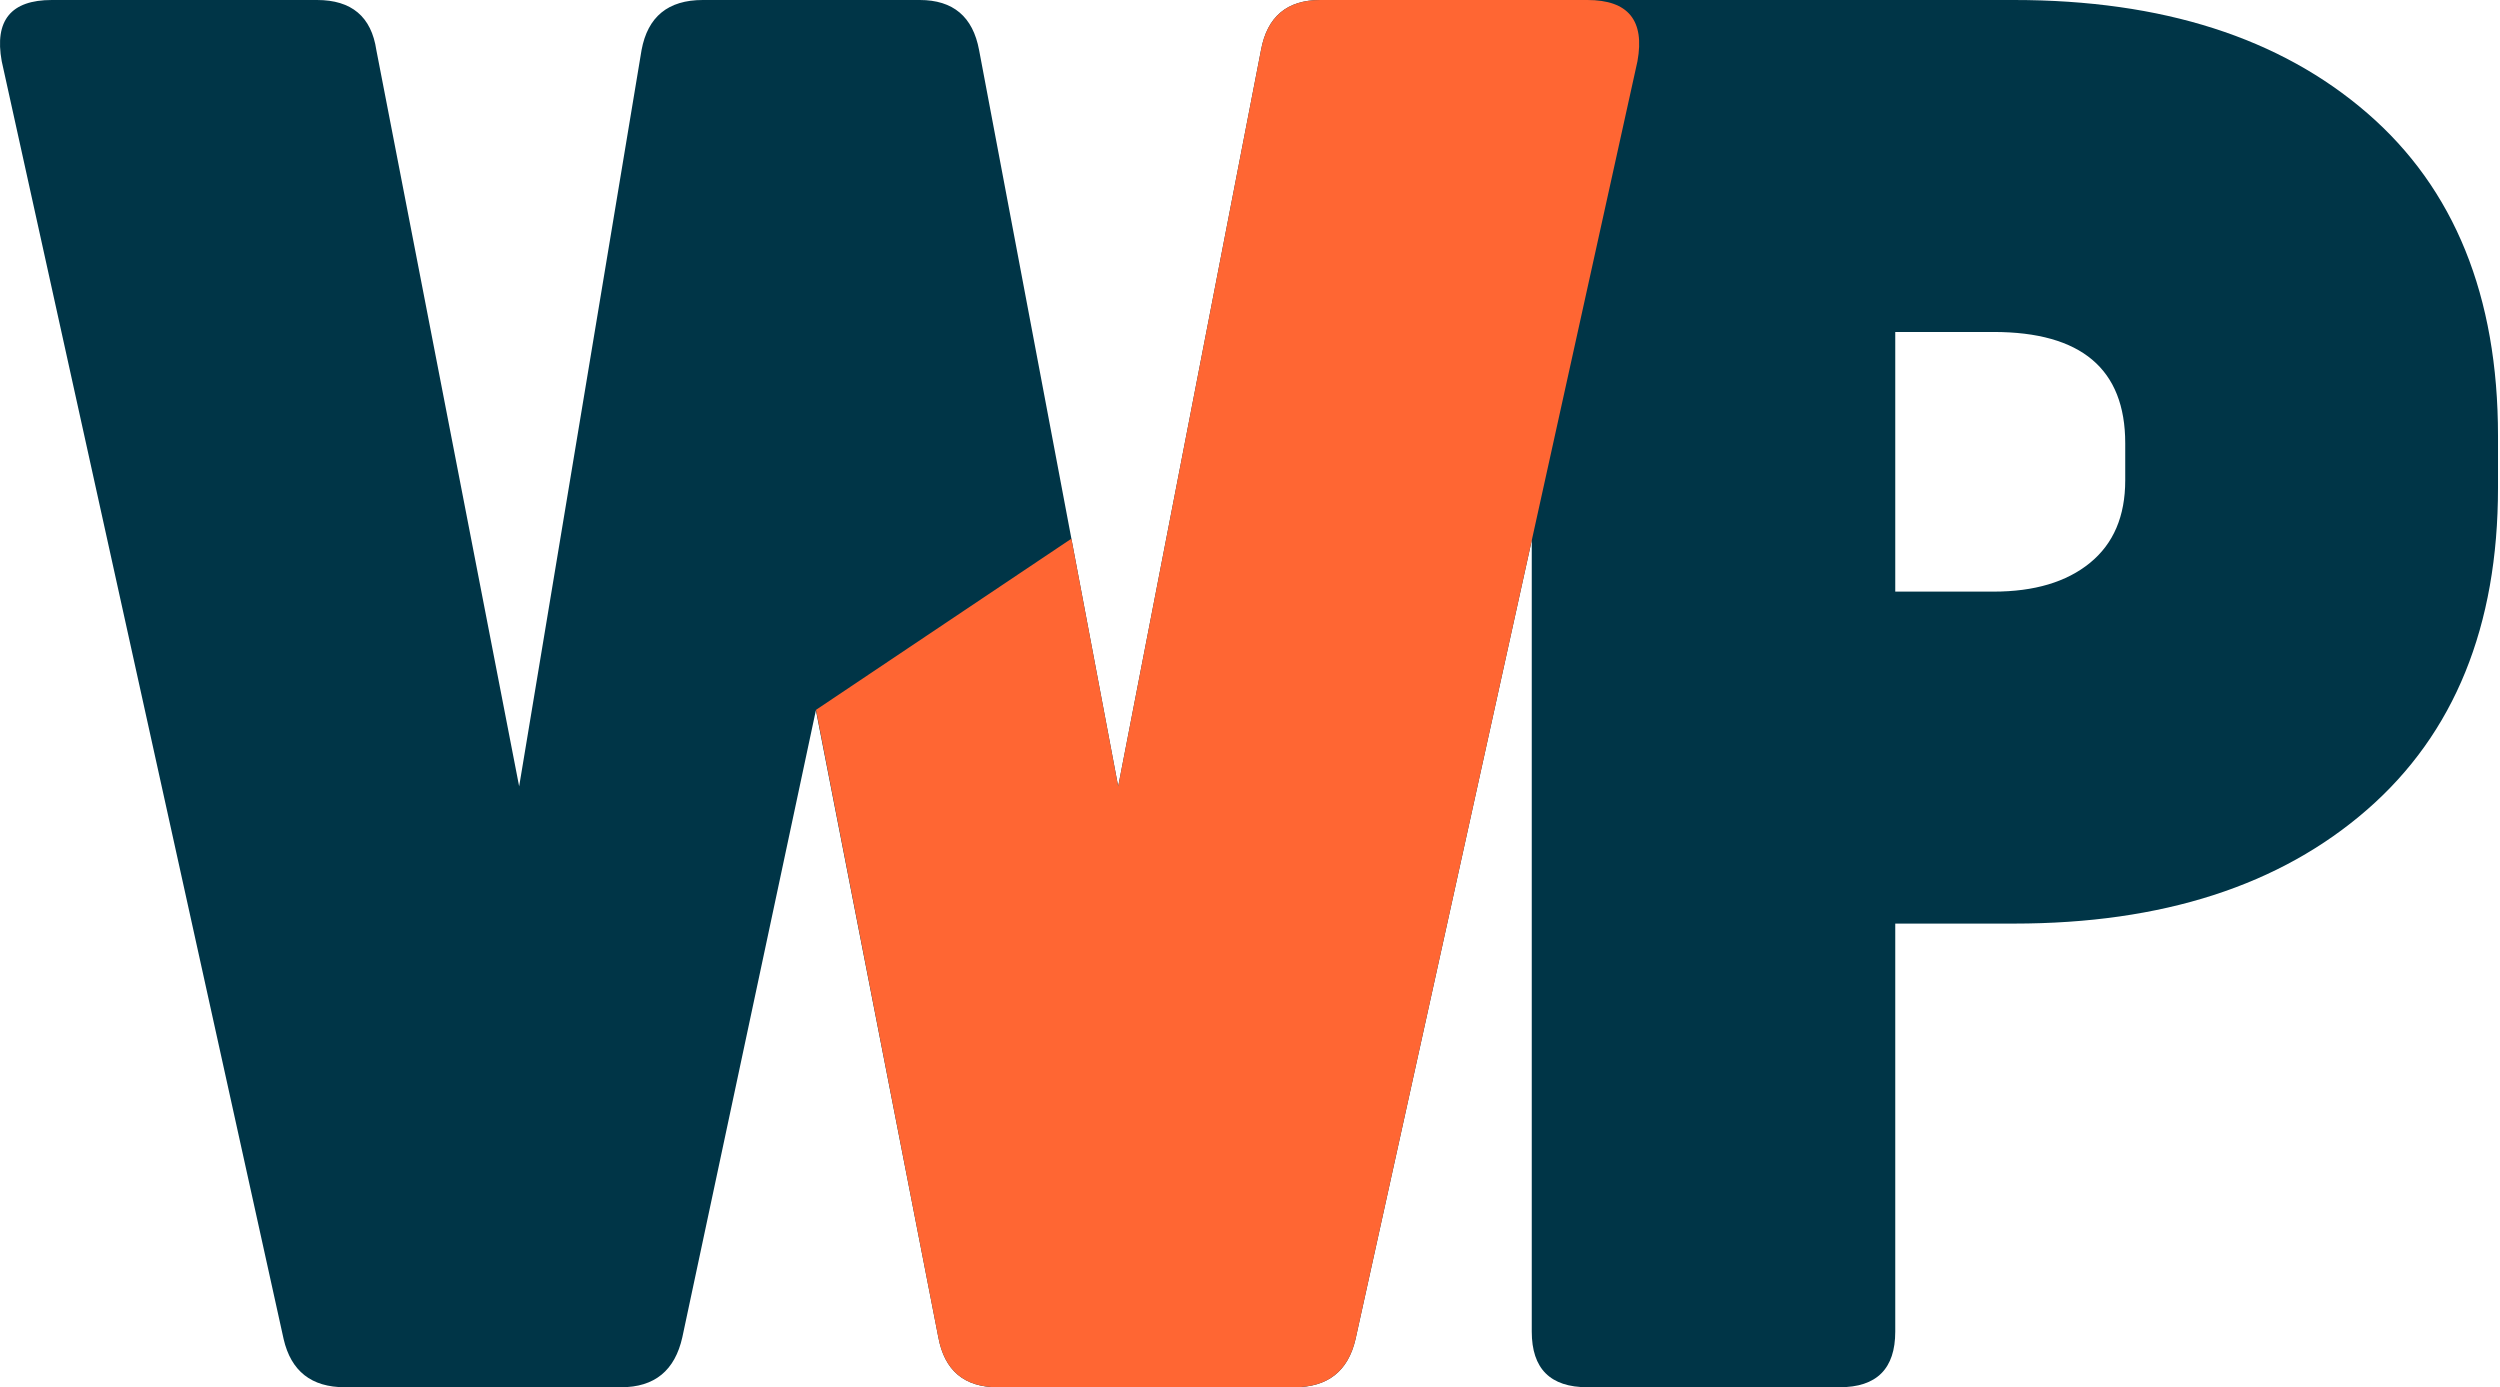
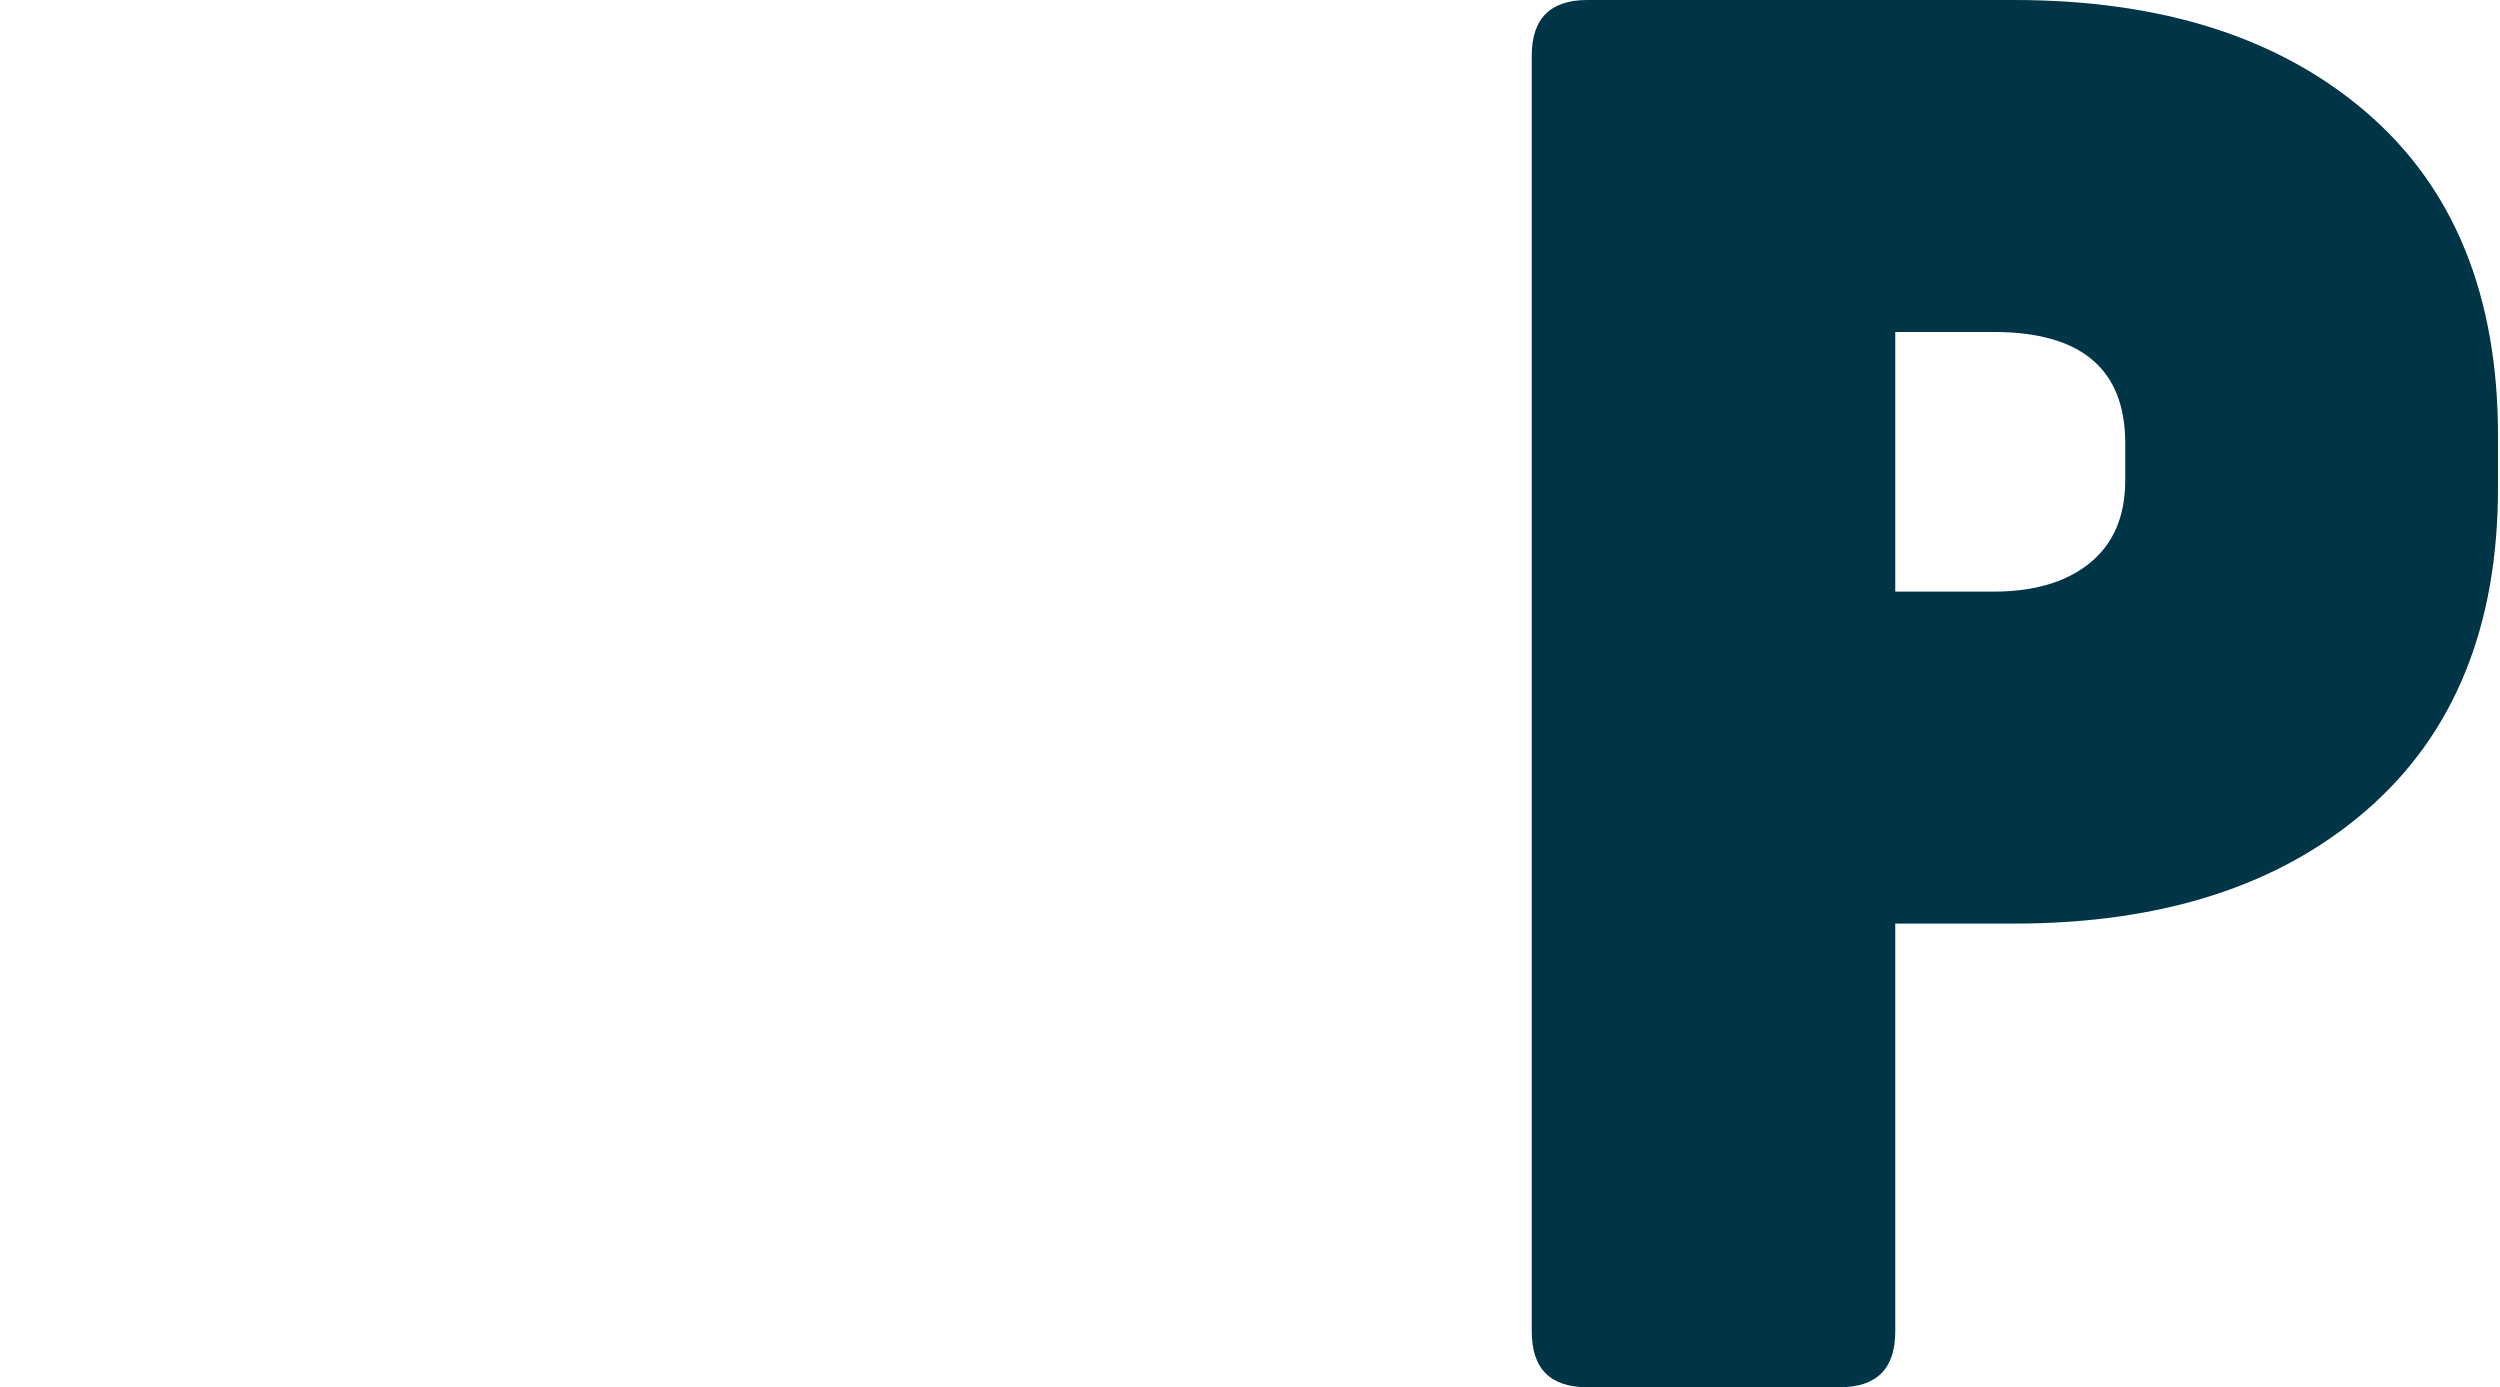
<svg xmlns="http://www.w3.org/2000/svg" width="100%" height="100%" viewBox="0 0 337 187" version="1.1" xml:space="preserve" style="fill-rule:evenodd;clip-rule:evenodd;stroke-linejoin:round;stroke-miterlimit:2;">
  <g>
    <path d="M213.981,0L271.481,0C291.481,0 307.356,5.083 319.106,15.25C330.856,25.417 336.731,39.917 336.731,58.75L336.731,65.75C336.731,84.417 330.856,98.875 319.106,109.125C307.356,119.375 291.481,124.5 271.481,124.5L255.481,124.5L255.481,179.5C255.481,184.5 252.981,187 247.981,187L213.981,187C208.981,187 206.481,184.5 206.481,179.5L206.481,7.5C206.481,2.5 208.981,0 213.981,0ZM268.731,44.75L255.481,44.75L255.481,79.75L268.731,79.75C274.231,79.75 278.564,78.458 281.731,75.875C284.897,73.292 286.481,69.583 286.481,64.75L286.481,59.75C286.481,49.75 280.564,44.75 268.731,44.75Z" style="fill:#003547;fill-rule:nonzero;" />
-     <path d="M220.731,8.25L182.731,180.5C181.731,184.833 178.981,187 174.481,187L134.481,187C129.981,187 127.314,184.75 126.481,180.25L109.981,95.75L91.981,180.25C90.981,184.75 88.231,187 83.731,187L46.481,187C41.981,187 39.231,184.833 38.231,180.5L0.231,8.25C-0.769,2.75 1.481,0 6.981,0L42.731,0C47.397,0 50.064,2.25 50.731,6.75L69.981,106L86.481,6.75C87.314,2.25 90.064,0 94.731,0L123.981,0C128.481,0 131.147,2.25 131.981,6.75L150.731,106L169.981,6.75C170.814,2.25 173.481,0 177.981,0L213.981,0C219.481,0 221.731,2.75 220.731,8.25Z" style="fill:#003547;fill-rule:nonzero;" />
-     <path d="M144.424,72.614L150.731,106L169.981,6.75C170.814,2.25 173.481,0 177.981,0L213.981,0C219.481,0 221.731,2.75 220.731,8.25L182.731,180.5C181.731,184.833 178.981,187 174.481,187L134.481,187C129.981,187 127.314,184.75 126.481,180.25L109.998,95.688L144.424,72.614Z" style="fill:#f63;" />
  </g>
</svg>